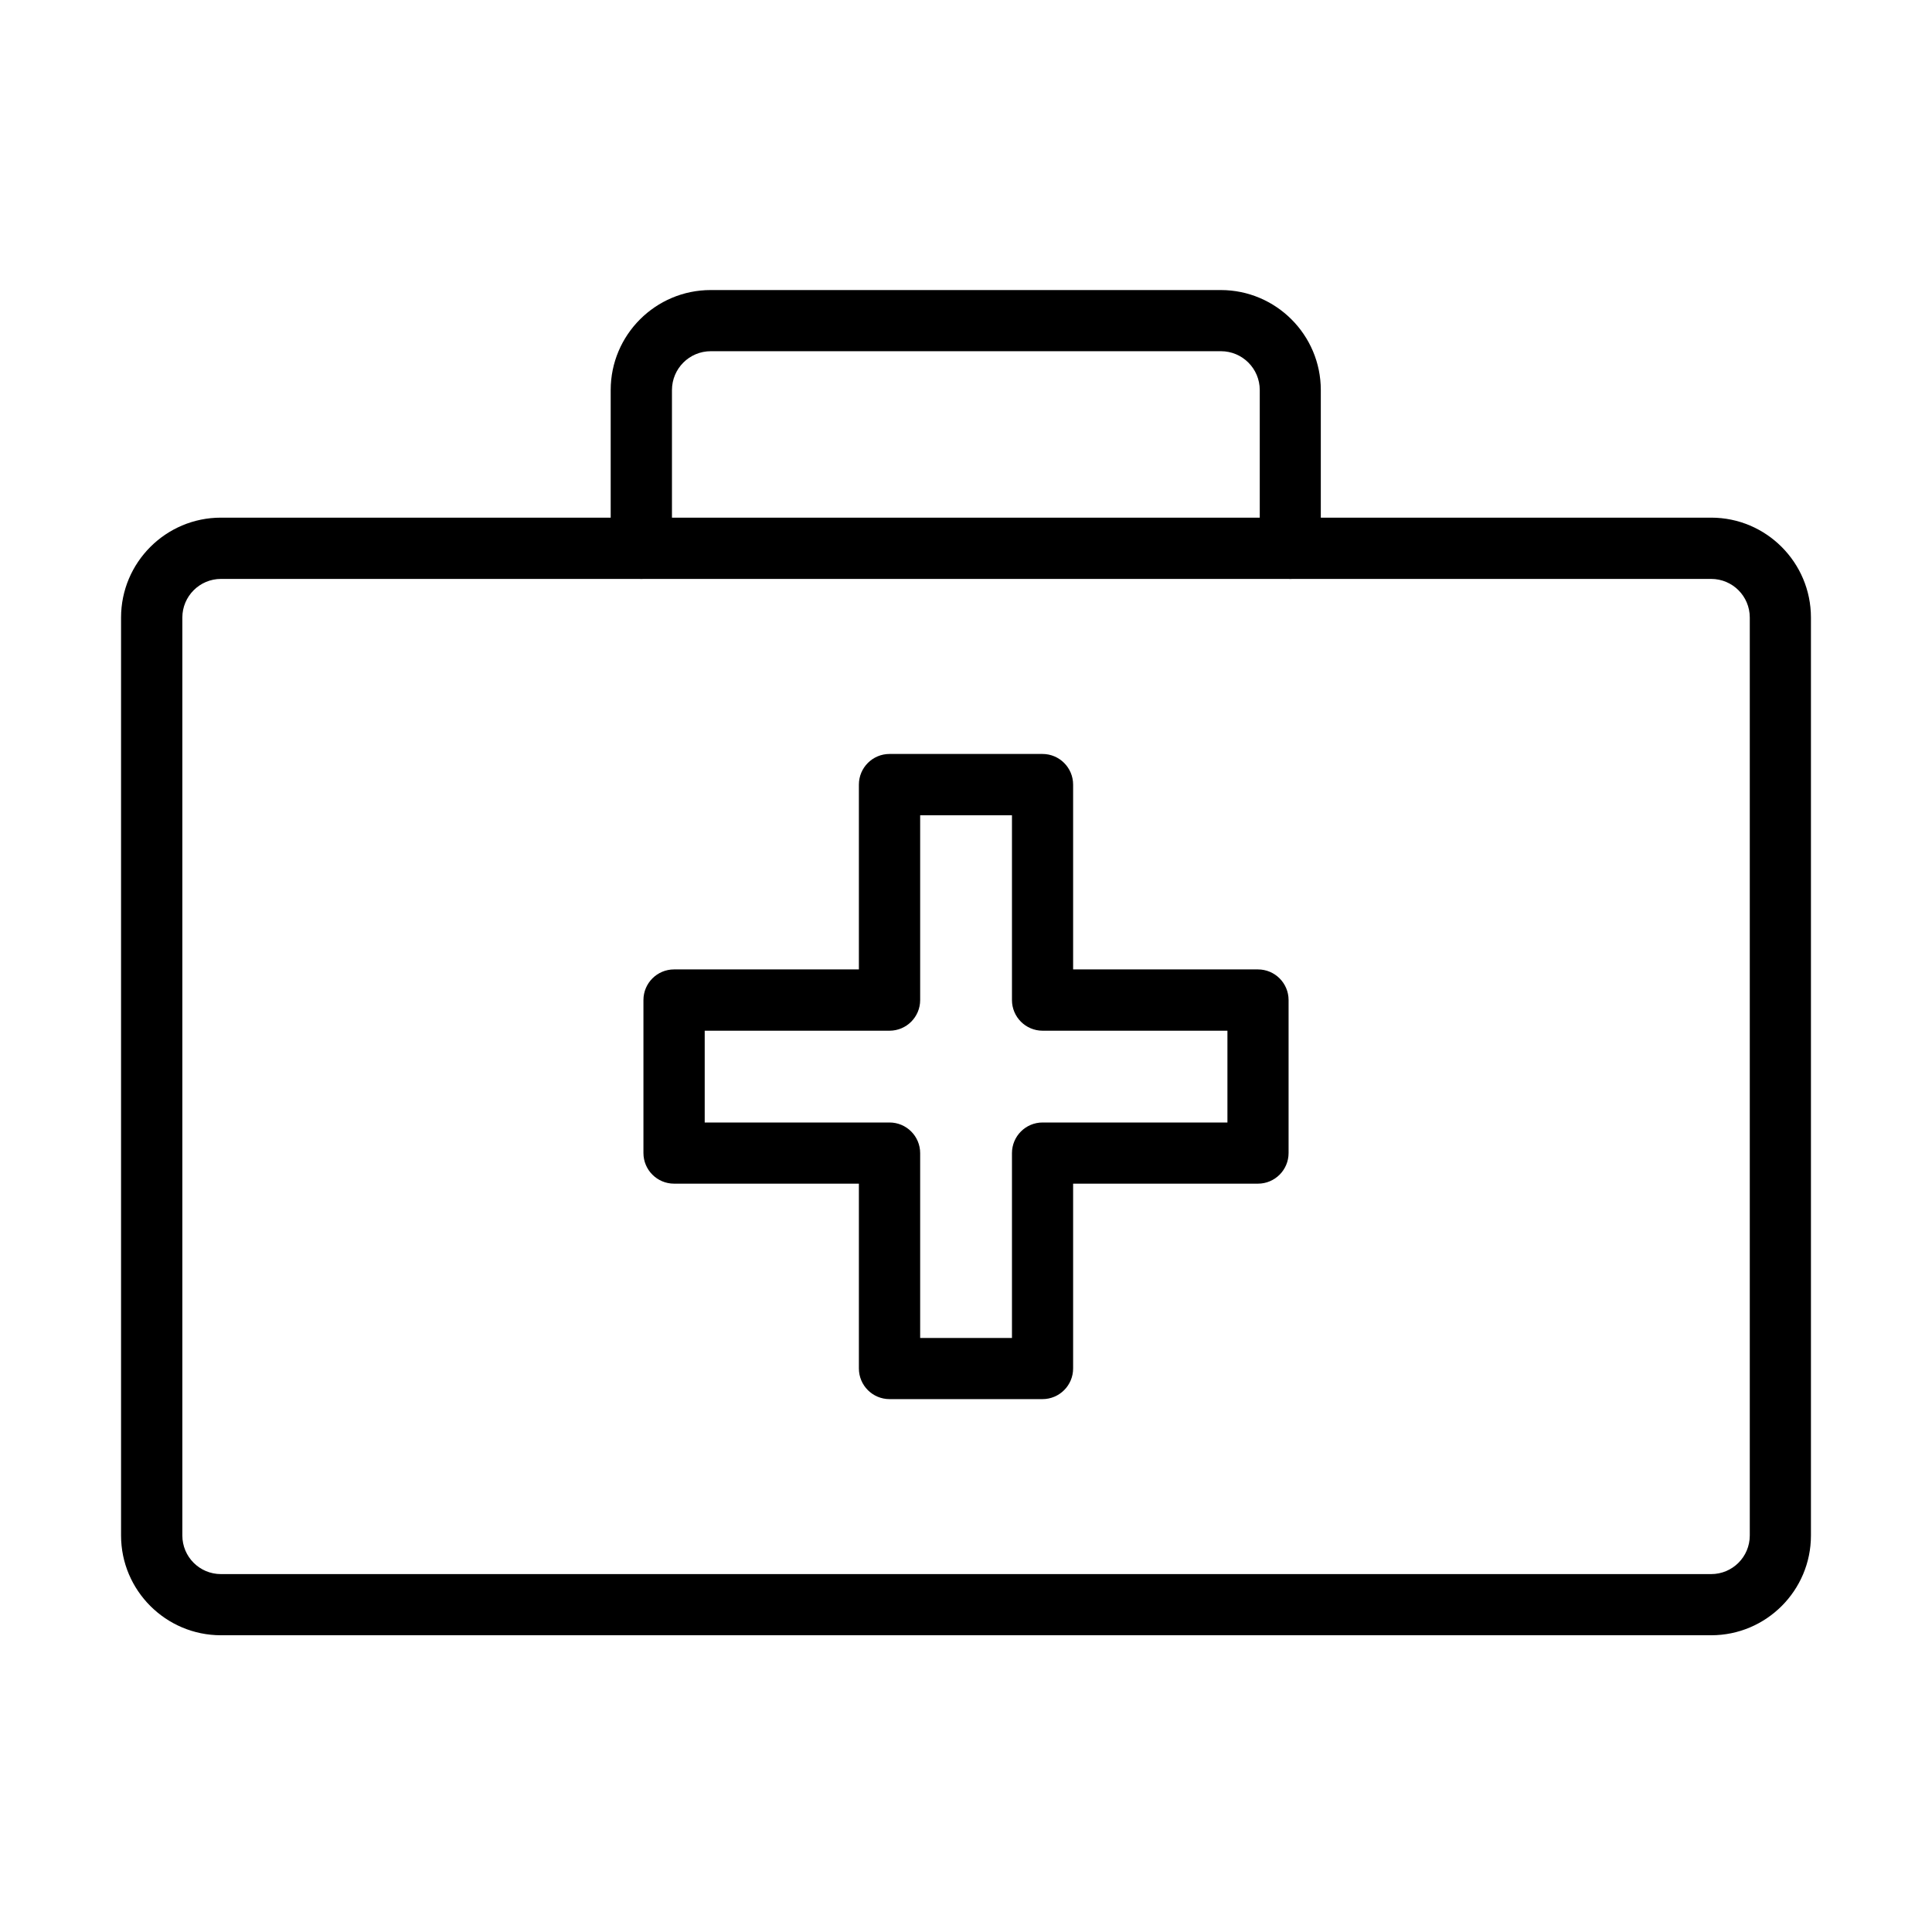
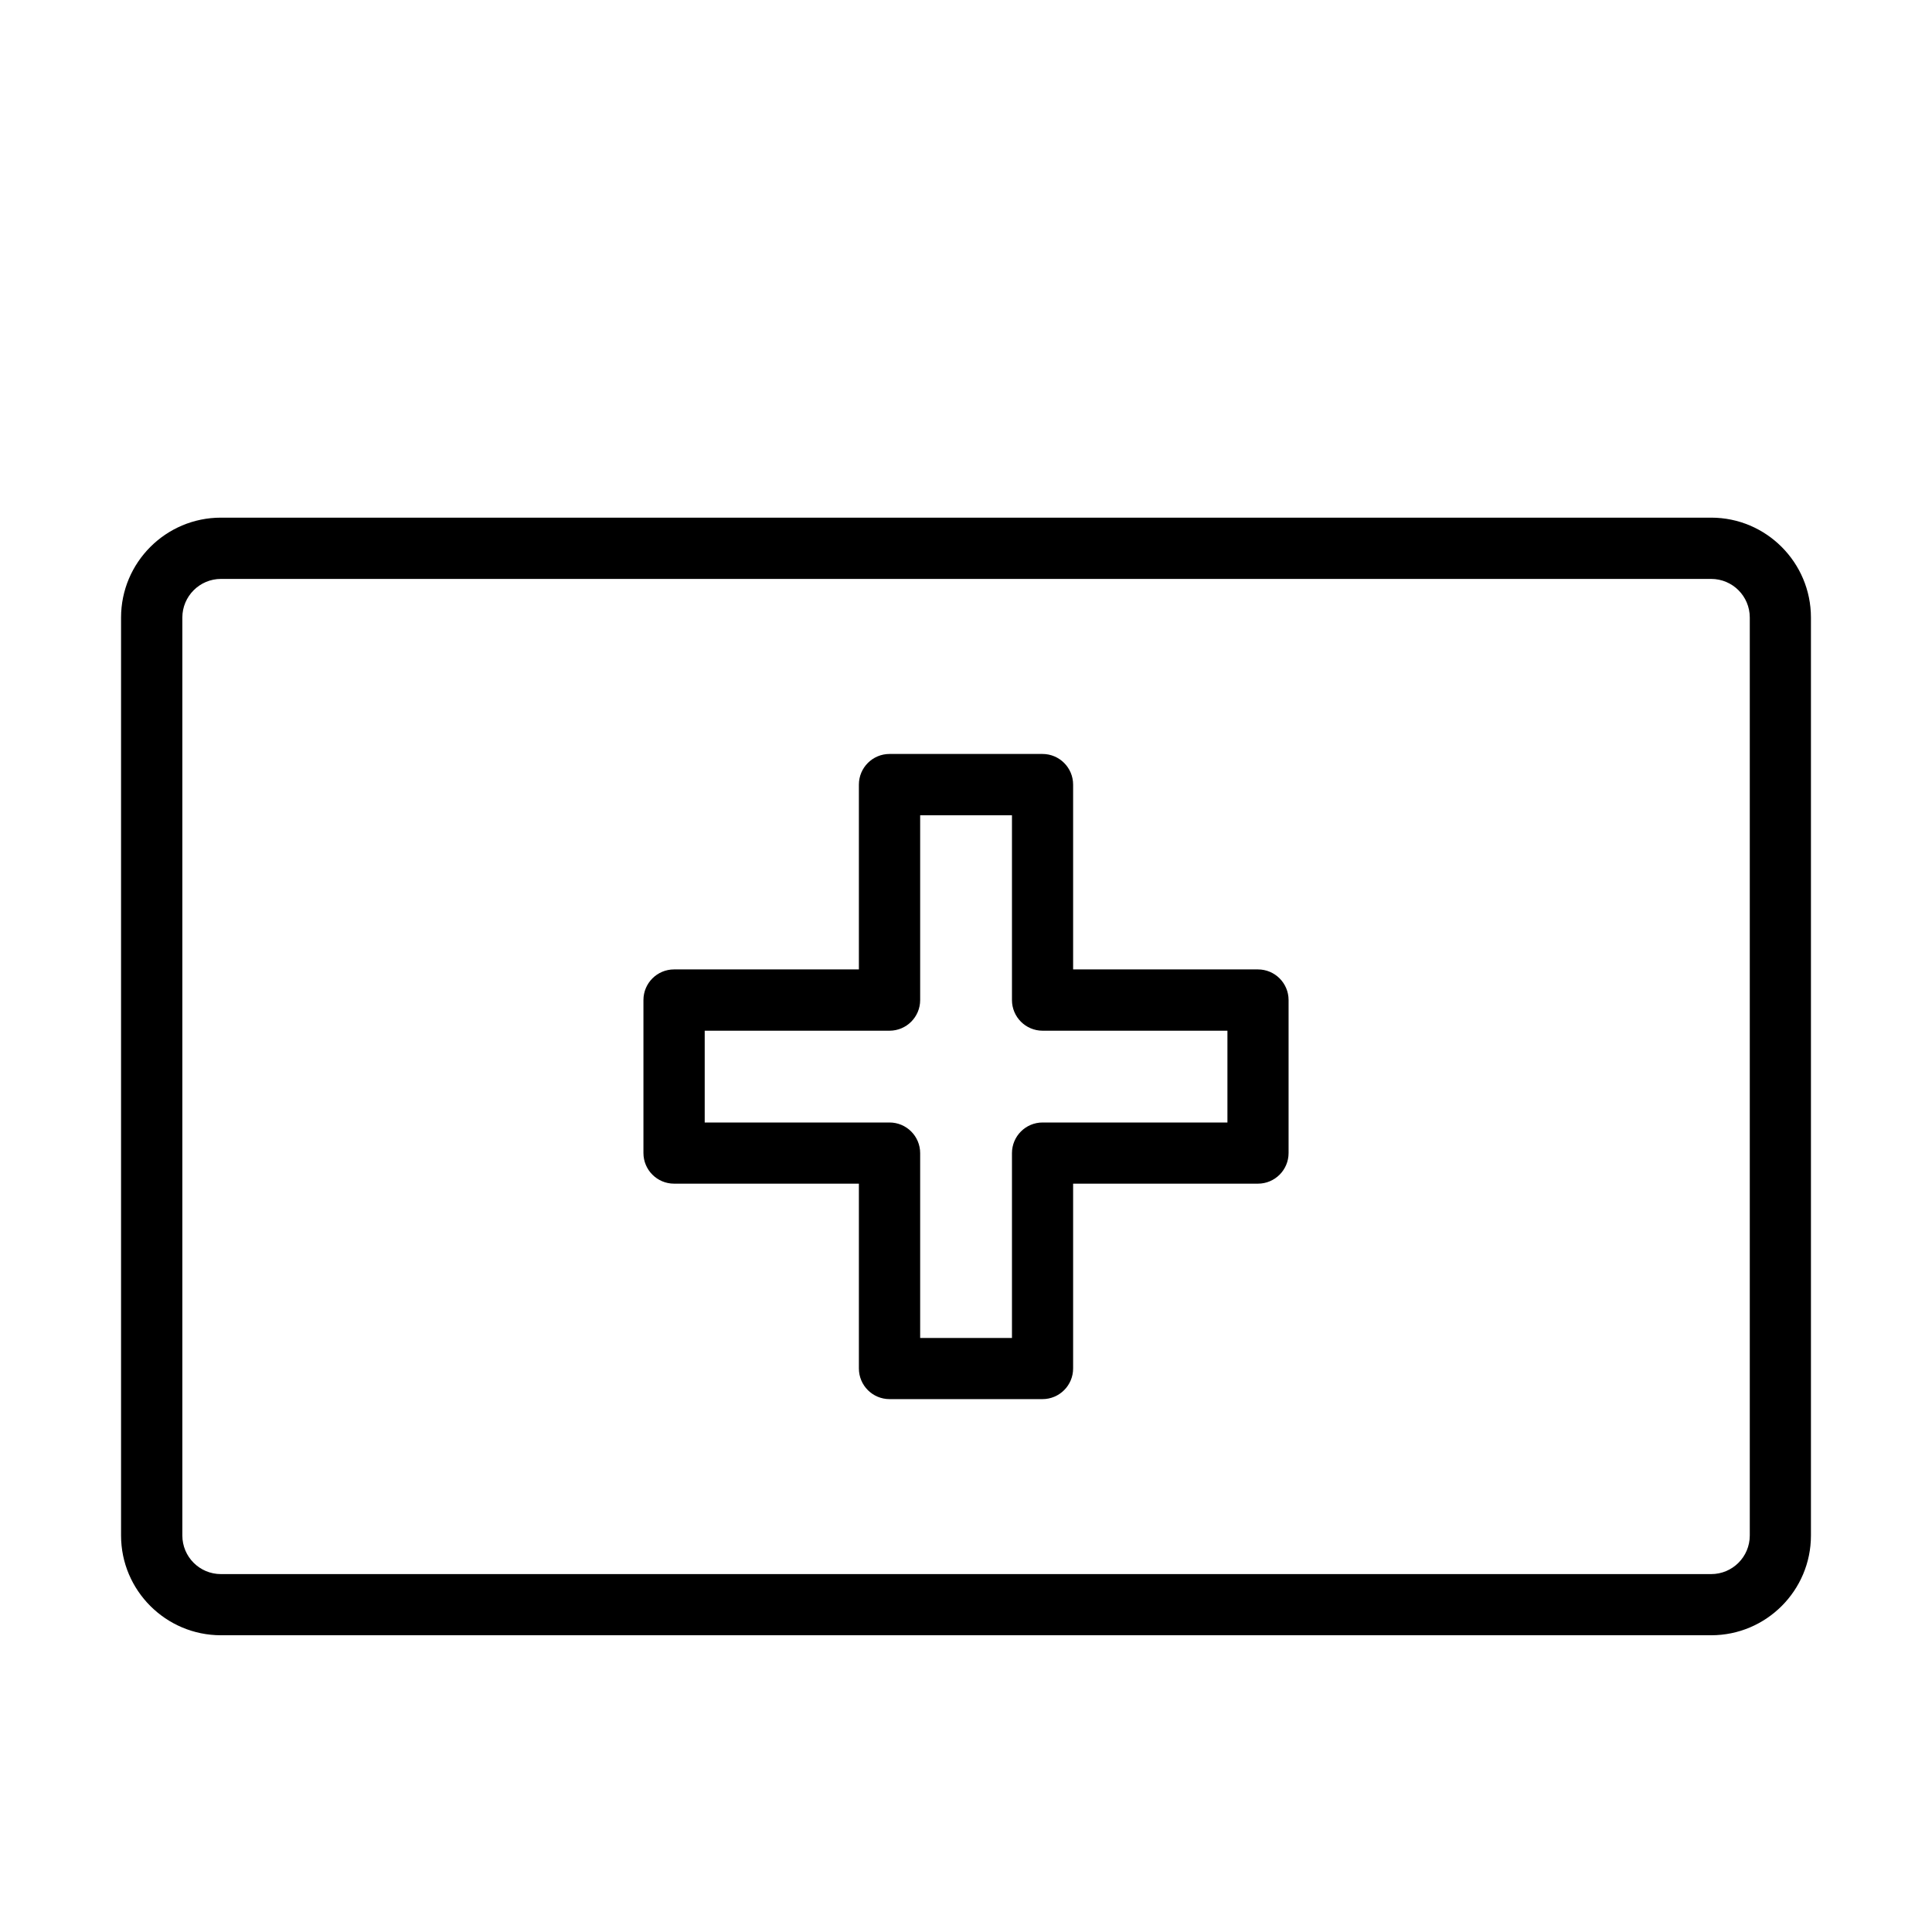
<svg xmlns="http://www.w3.org/2000/svg" fill="#000000" width="800px" height="800px" version="1.1" viewBox="144 144 512 512">
  <g>
    <path d="m597.48 577.36h-394.93c-14.582 0-26.469-11.852-26.469-26.438v-243.27c0-14.582 11.855-26.469 26.469-26.469h394.93c14.582 0 26.438 11.887 26.438 26.469v243.27c0 14.586-11.855 26.438-26.438 26.438zm-394.93-279.94c-5.648 0-10.227 4.613-10.227 10.23v243.27c0 5.652 4.578 10.23 10.227 10.23h394.93c5.652 0 10.23-4.578 10.23-10.23v-243.27c0-5.652-4.578-10.23-10.23-10.23z" />
-     <path d="m485.97 297.42c-4.481 0-8.121-3.637-8.121-8.121v-41.93c0-5.684-4.606-10.297-10.289-10.297h-135.19c-5.684 0-10.293 4.613-10.293 10.297v41.93c0 4.484-3.637 8.121-8.117 8.121-4.484 0-8.121-3.637-8.121-8.121v-41.93c0-14.617 11.887-26.504 26.5-26.504h135.18c14.617 0 26.508 11.887 26.508 26.504v41.93c0.062 4.484-3.574 8.121-8.059 8.121z" />
    <path d="m420.27 514.78h-40.539c-4.481 0-8.117-3.637-8.117-8.121v-48.977h-48.98c-4.481 0-8.117-3.641-8.117-8.121v-40.535c0-4.484 3.637-8.121 8.117-8.121h48.98v-48.977c0-4.484 3.637-8.121 8.117-8.121h40.539c4.481 0 8.117 3.637 8.117 8.121v48.977h48.984c4.481 0 8.117 3.637 8.117 8.121v40.535c0 4.481-3.637 8.121-8.117 8.121h-48.984v48.977c0 4.484-3.637 8.121-8.117 8.121zm-32.418-16.207h24.328v-48.98c0-4.481 3.637-8.121 8.121-8.121h48.98v-24.324h-48.98c-4.484 0-8.121-3.641-8.121-8.121v-48.98h-24.328v48.98c0 4.481-3.637 8.121-8.121 8.121h-48.977v24.324h48.977c4.484 0 8.121 3.641 8.121 8.121z" />
  </g>
</svg>